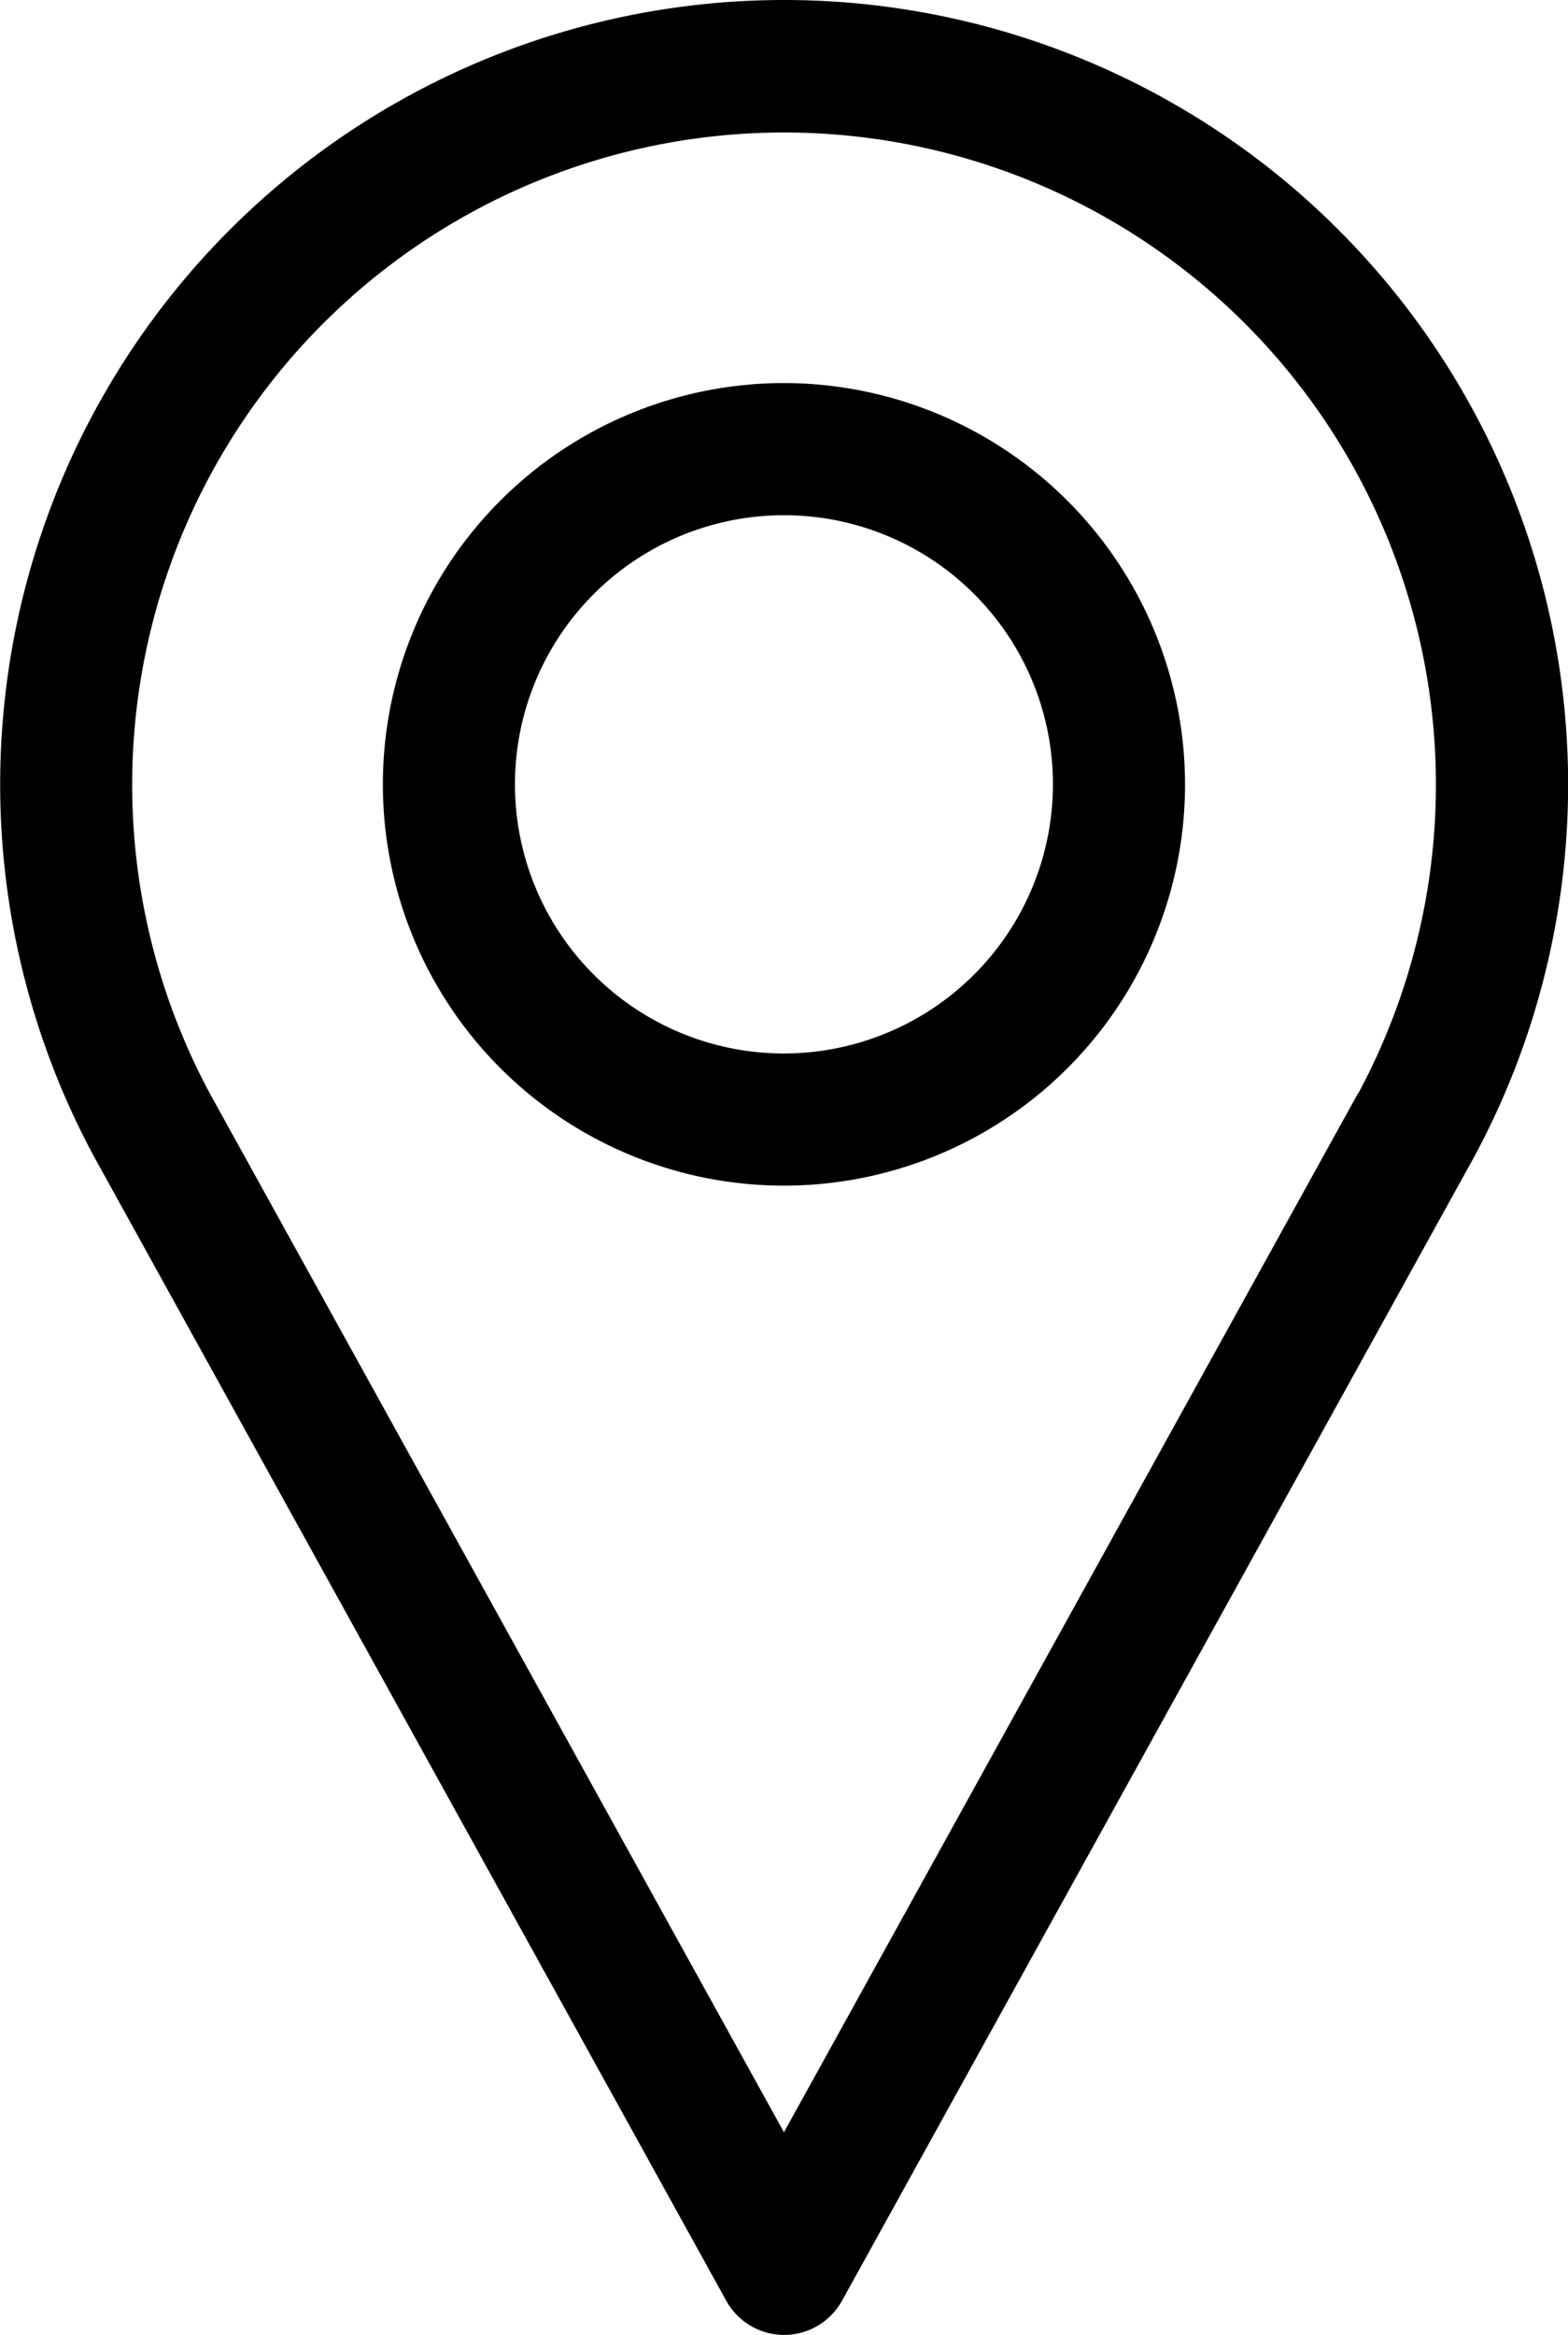
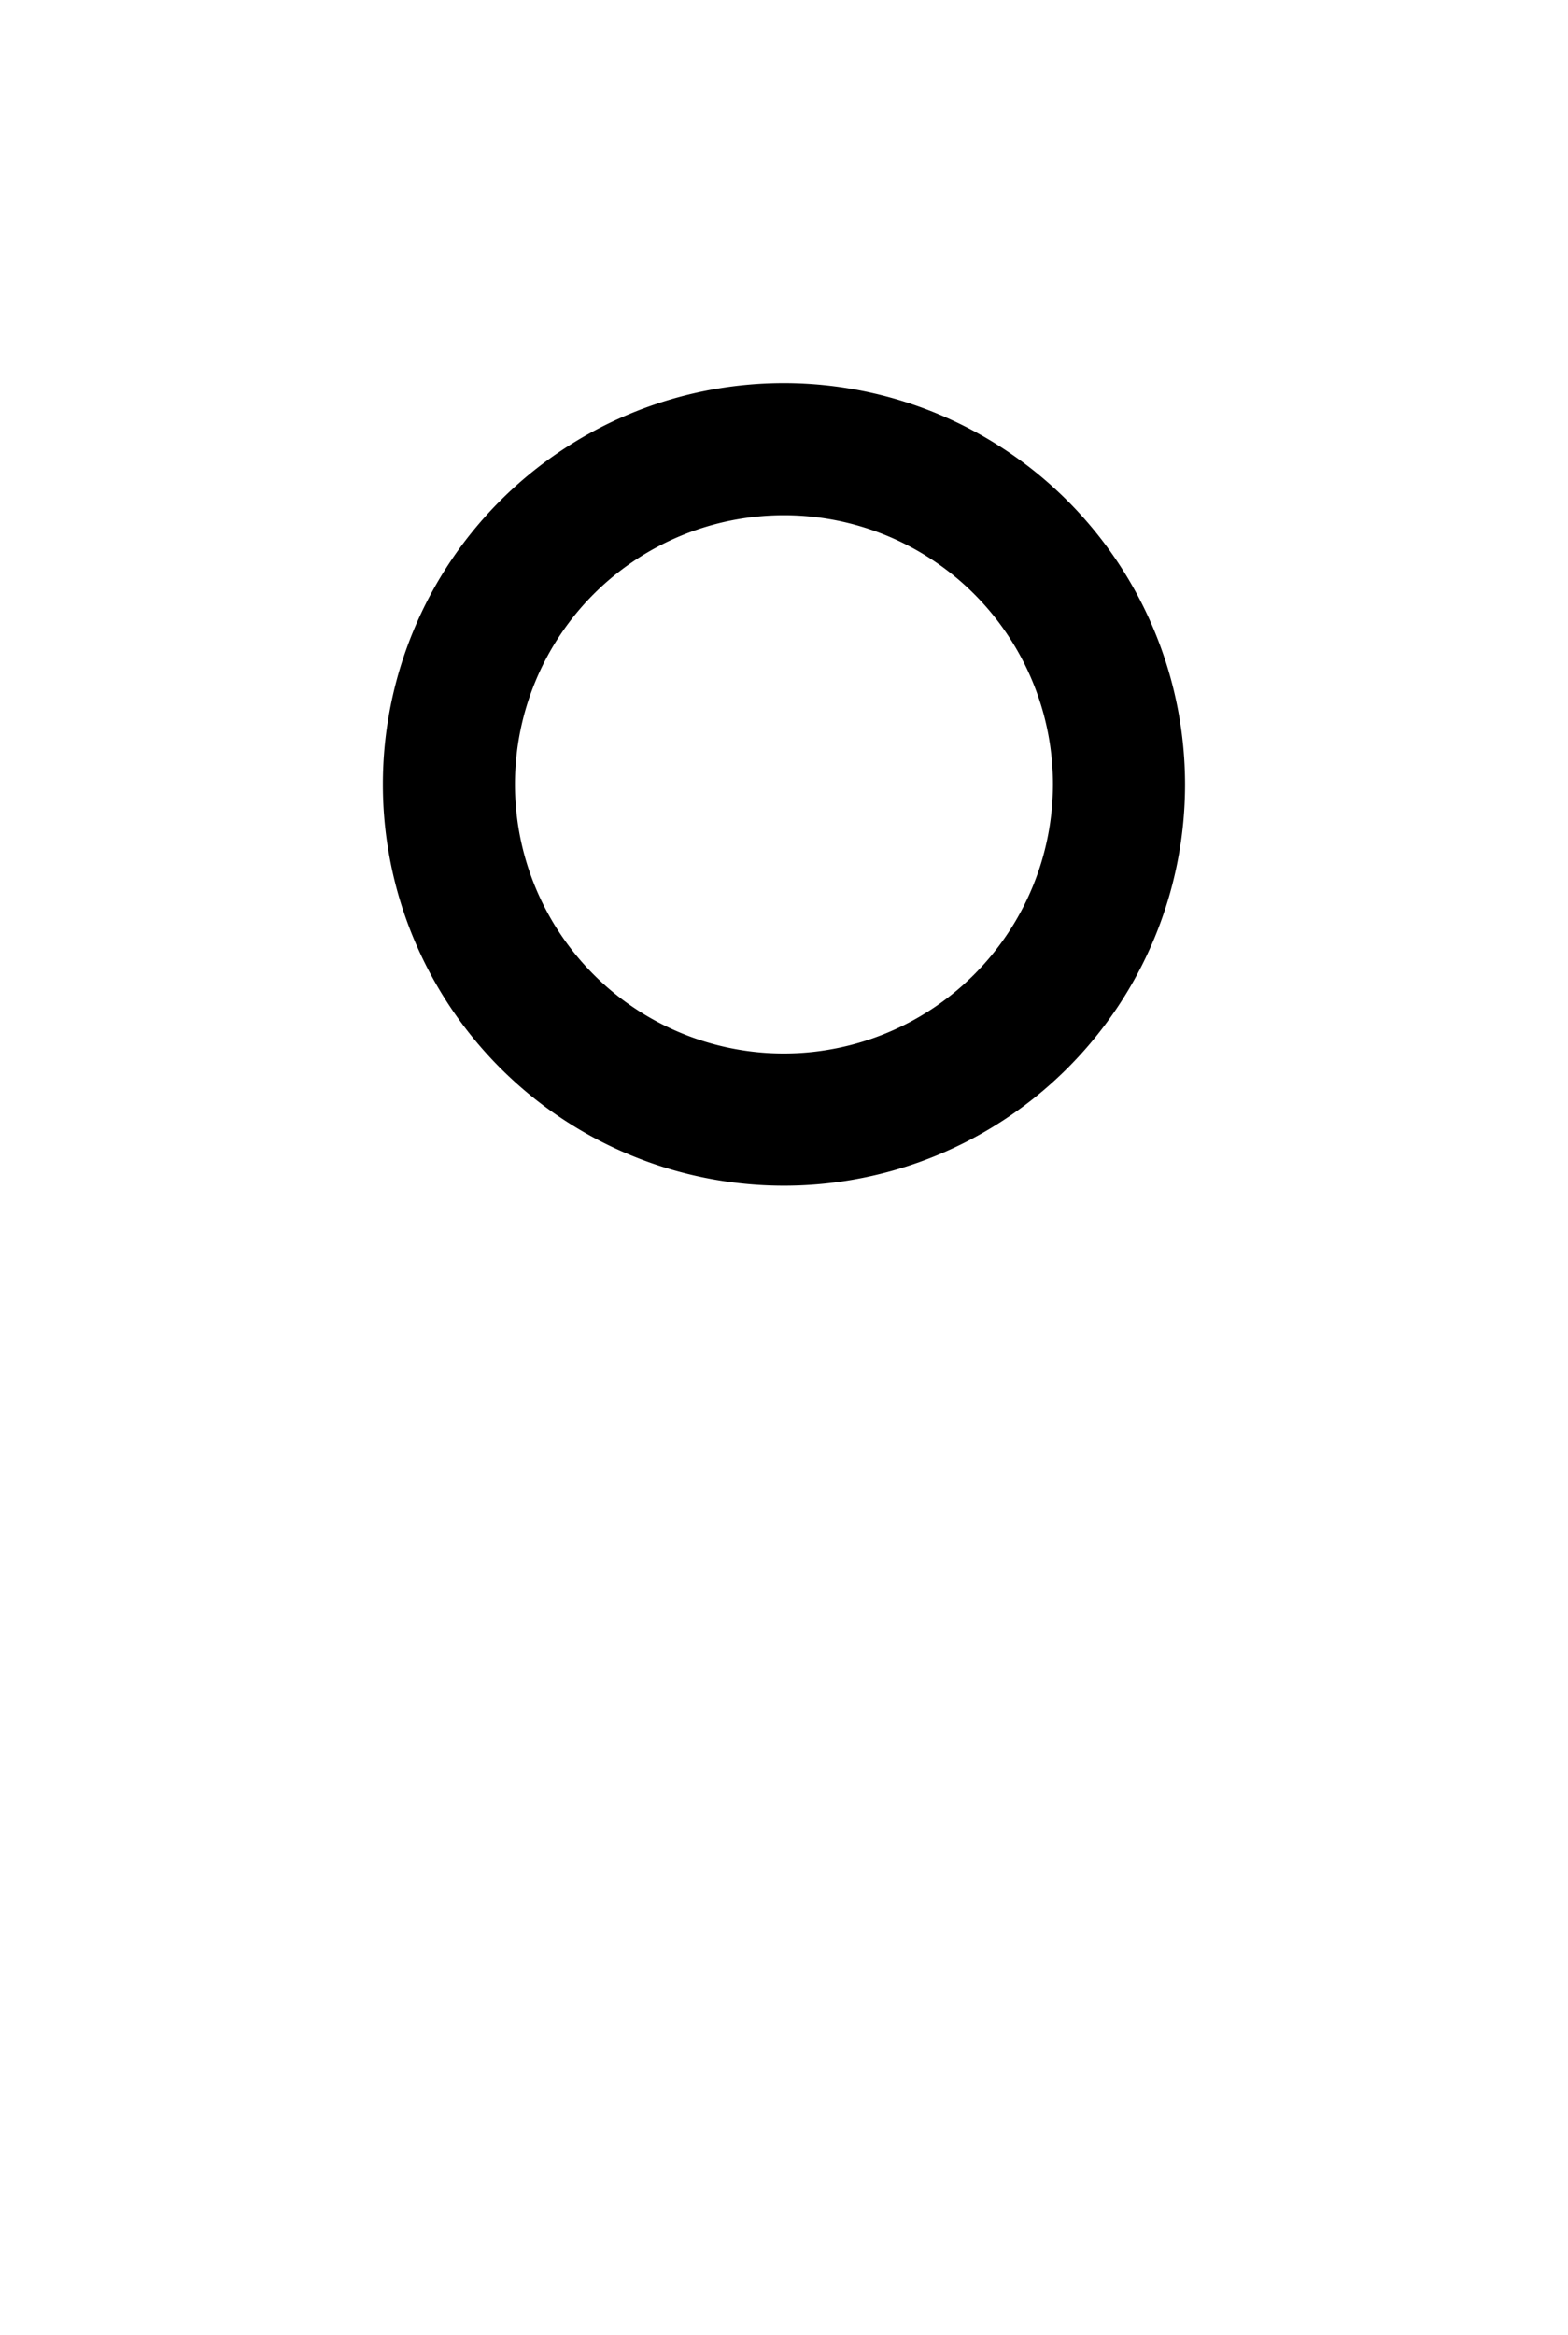
<svg xmlns="http://www.w3.org/2000/svg" width="17.225" height="25.637" viewBox="0 0 17.225 25.637">
  <g id="pin_4_" data-name="pin(4)" transform="translate(-85.133 0.2)">
    <g id="Group_16912" data-name="Group 16912" transform="translate(85.333)">
      <g id="Group_16911" data-name="Group 16911" transform="translate(0)">
-         <path id="Path_22357" data-name="Path 22357" d="M93.745,0a8.413,8.413,0,0,0-7.4,12.41l6.942,12.556a.526.526,0,0,0,.92,0l6.945-12.56A8.414,8.414,0,0,0,93.745,0Zm6.482,11.9L93.745,23.625l-6.48-11.719a7.361,7.361,0,1,1,12.962,0Z" transform="translate(-85.333)" stroke="#000" stroke-width="0.4" />
        <path id="Path_22358" data-name="Path 22358" d="M174.873,85.333a4.206,4.206,0,1,0,4.206,4.206A4.211,4.211,0,0,0,174.873,85.333Zm0,7.361a3.155,3.155,0,1,1,3.155-3.155A3.158,3.158,0,0,1,174.873,92.694Z" transform="translate(-166.461 -81.127)" stroke="#000" stroke-width="0.4" />
      </g>
    </g>
  </g>
</svg>